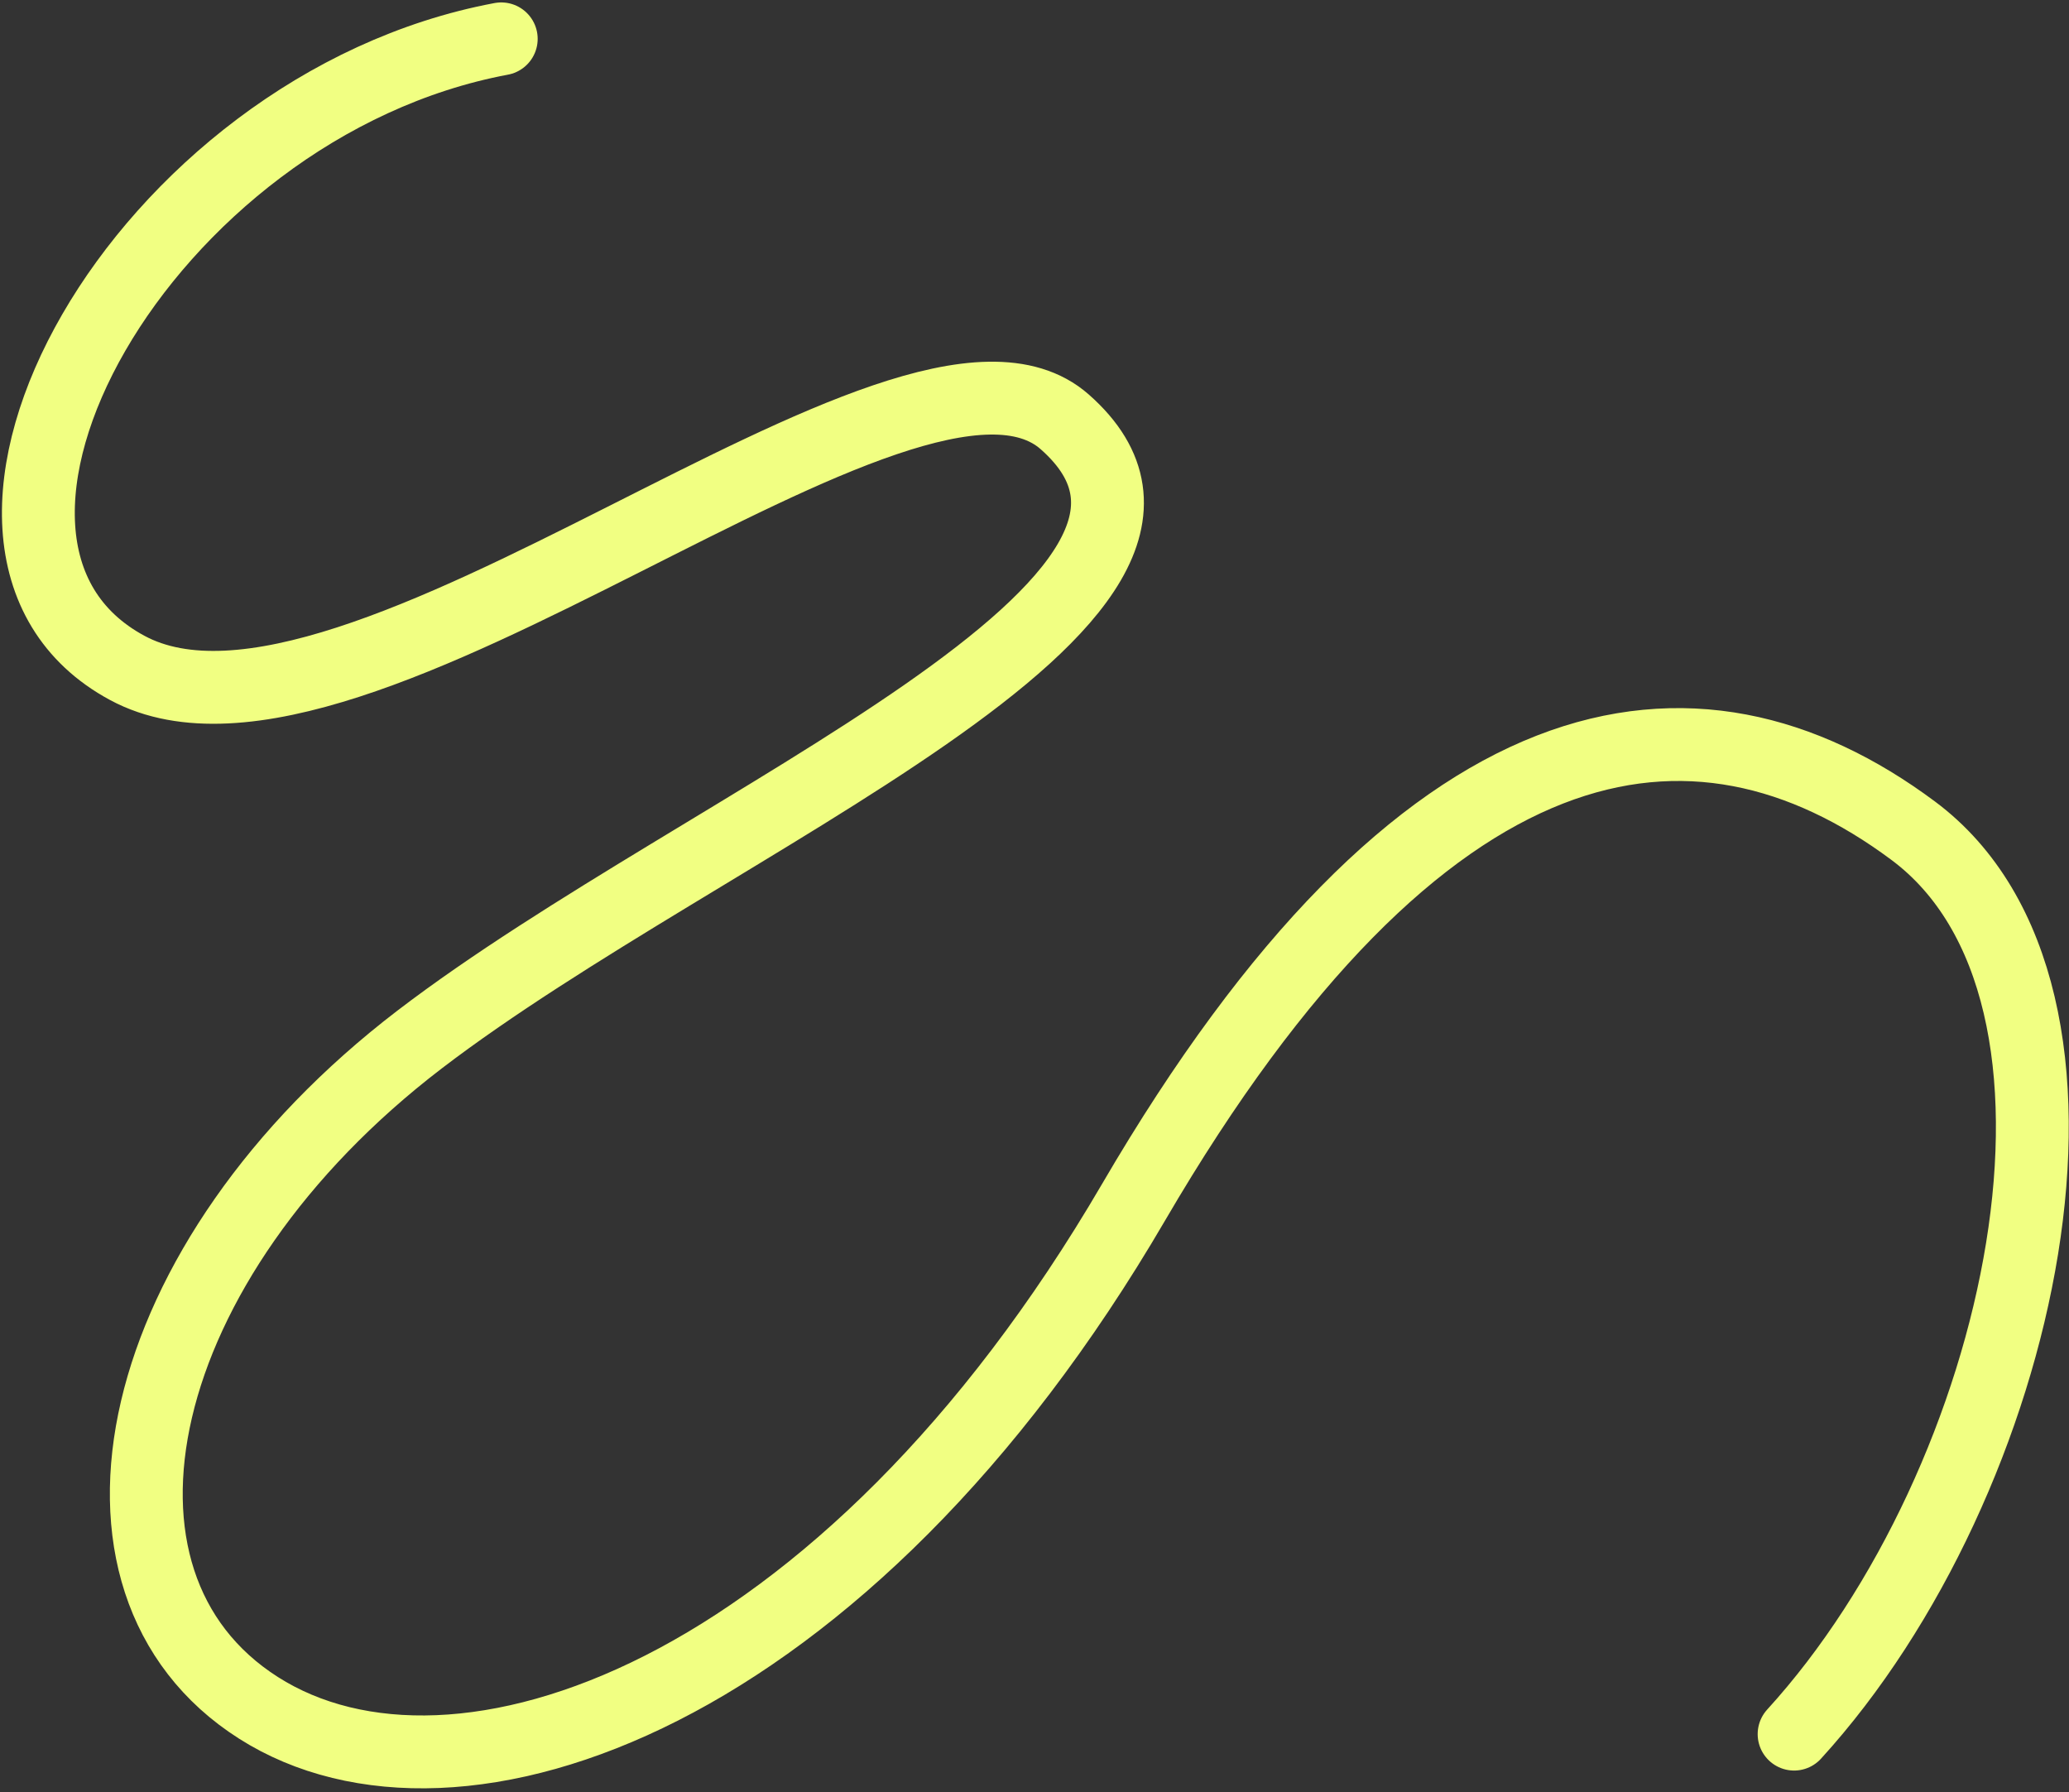
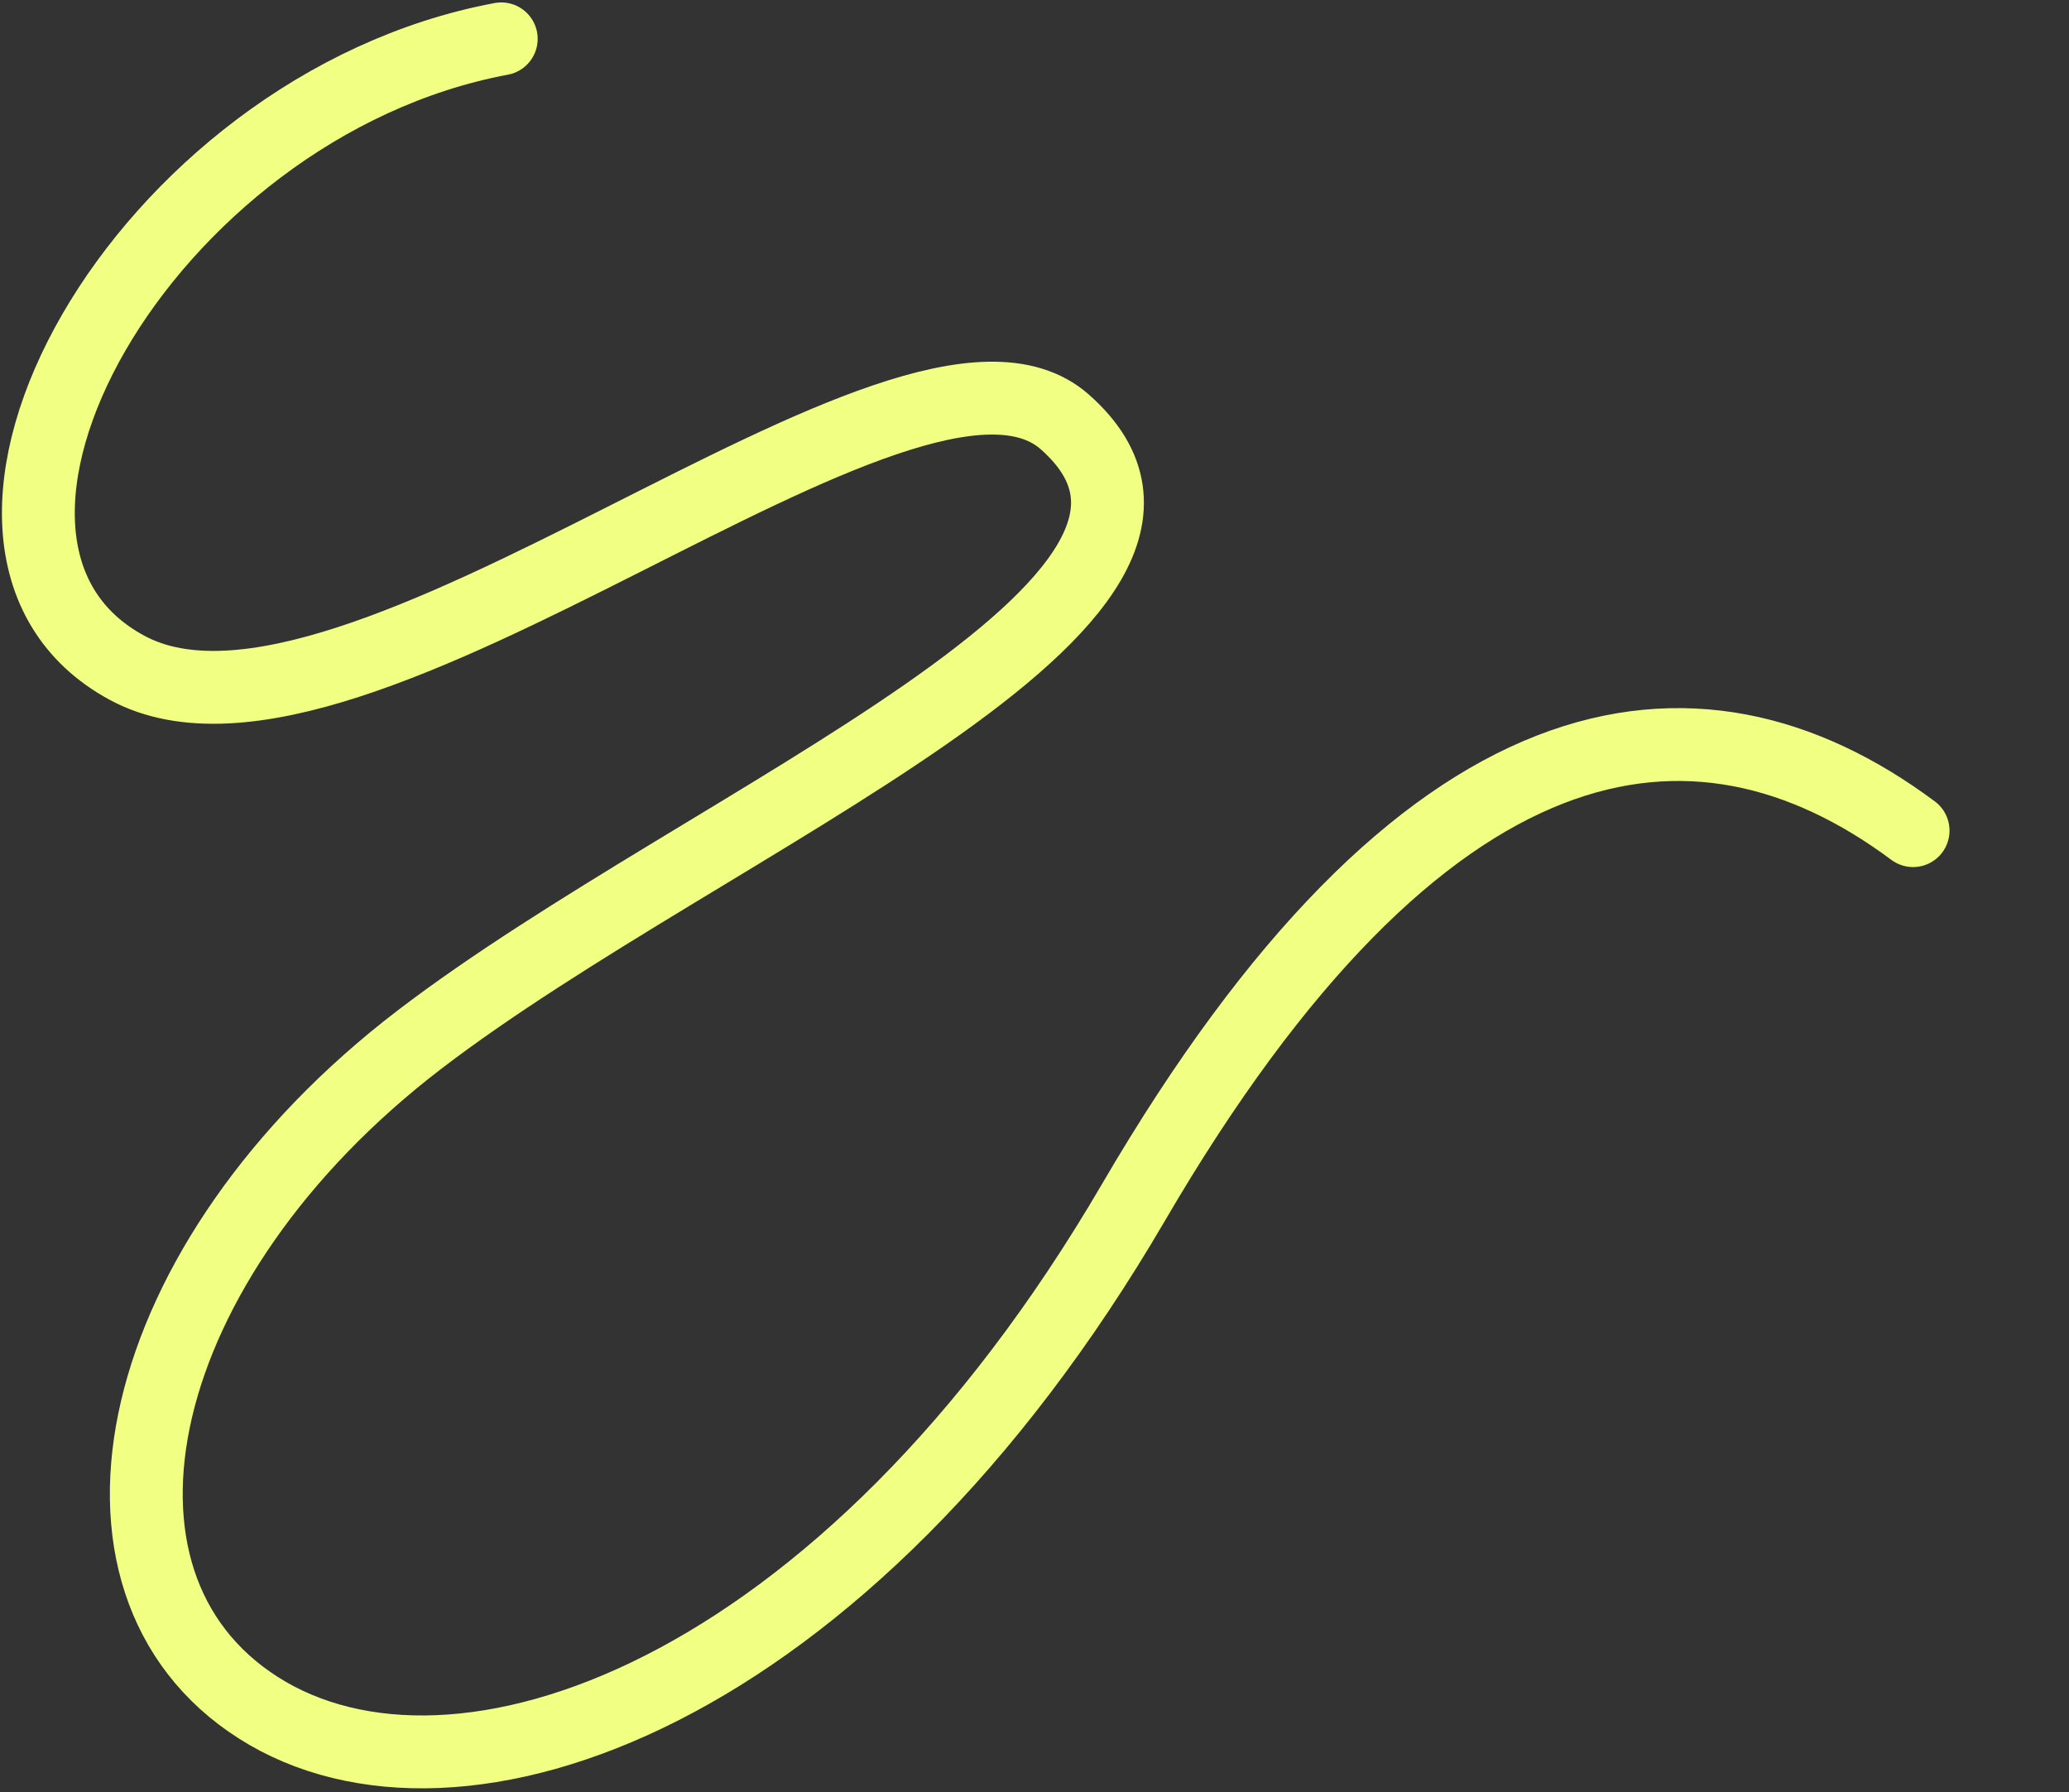
<svg xmlns="http://www.w3.org/2000/svg" width="426" height="369" viewBox="0 0 426 369" fill="none">
  <rect x="0" y="0" width="426" height="369" fill="#333333" stroke="none" />
-   <path d="M103.205 8C29.195 21.858 -20.813 112.172 26.194 137.498C73.2 162.824 187.217 58.652 219.222 86.846C260.609 123.304 145.898 168.5 86.398 214C26.898 259.5 12.499 325.652 53.199 351.576C93.898 377.5 173.843 349.5 233.398 247.5C292.954 145.5 348.898 137.498 393.898 171C438.898 204.502 416.905 304.914 369.398 357" stroke="#F1FF82" stroke-width="15" stroke-linecap="round" />
+   <path d="M103.205 8C29.195 21.858 -20.813 112.172 26.194 137.498C73.2 162.824 187.217 58.652 219.222 86.846C260.609 123.304 145.898 168.5 86.398 214C26.898 259.5 12.499 325.652 53.199 351.576C93.898 377.5 173.843 349.5 233.398 247.5C292.954 145.5 348.898 137.498 393.898 171" stroke="#F1FF82" stroke-width="15" stroke-linecap="round" />
</svg>